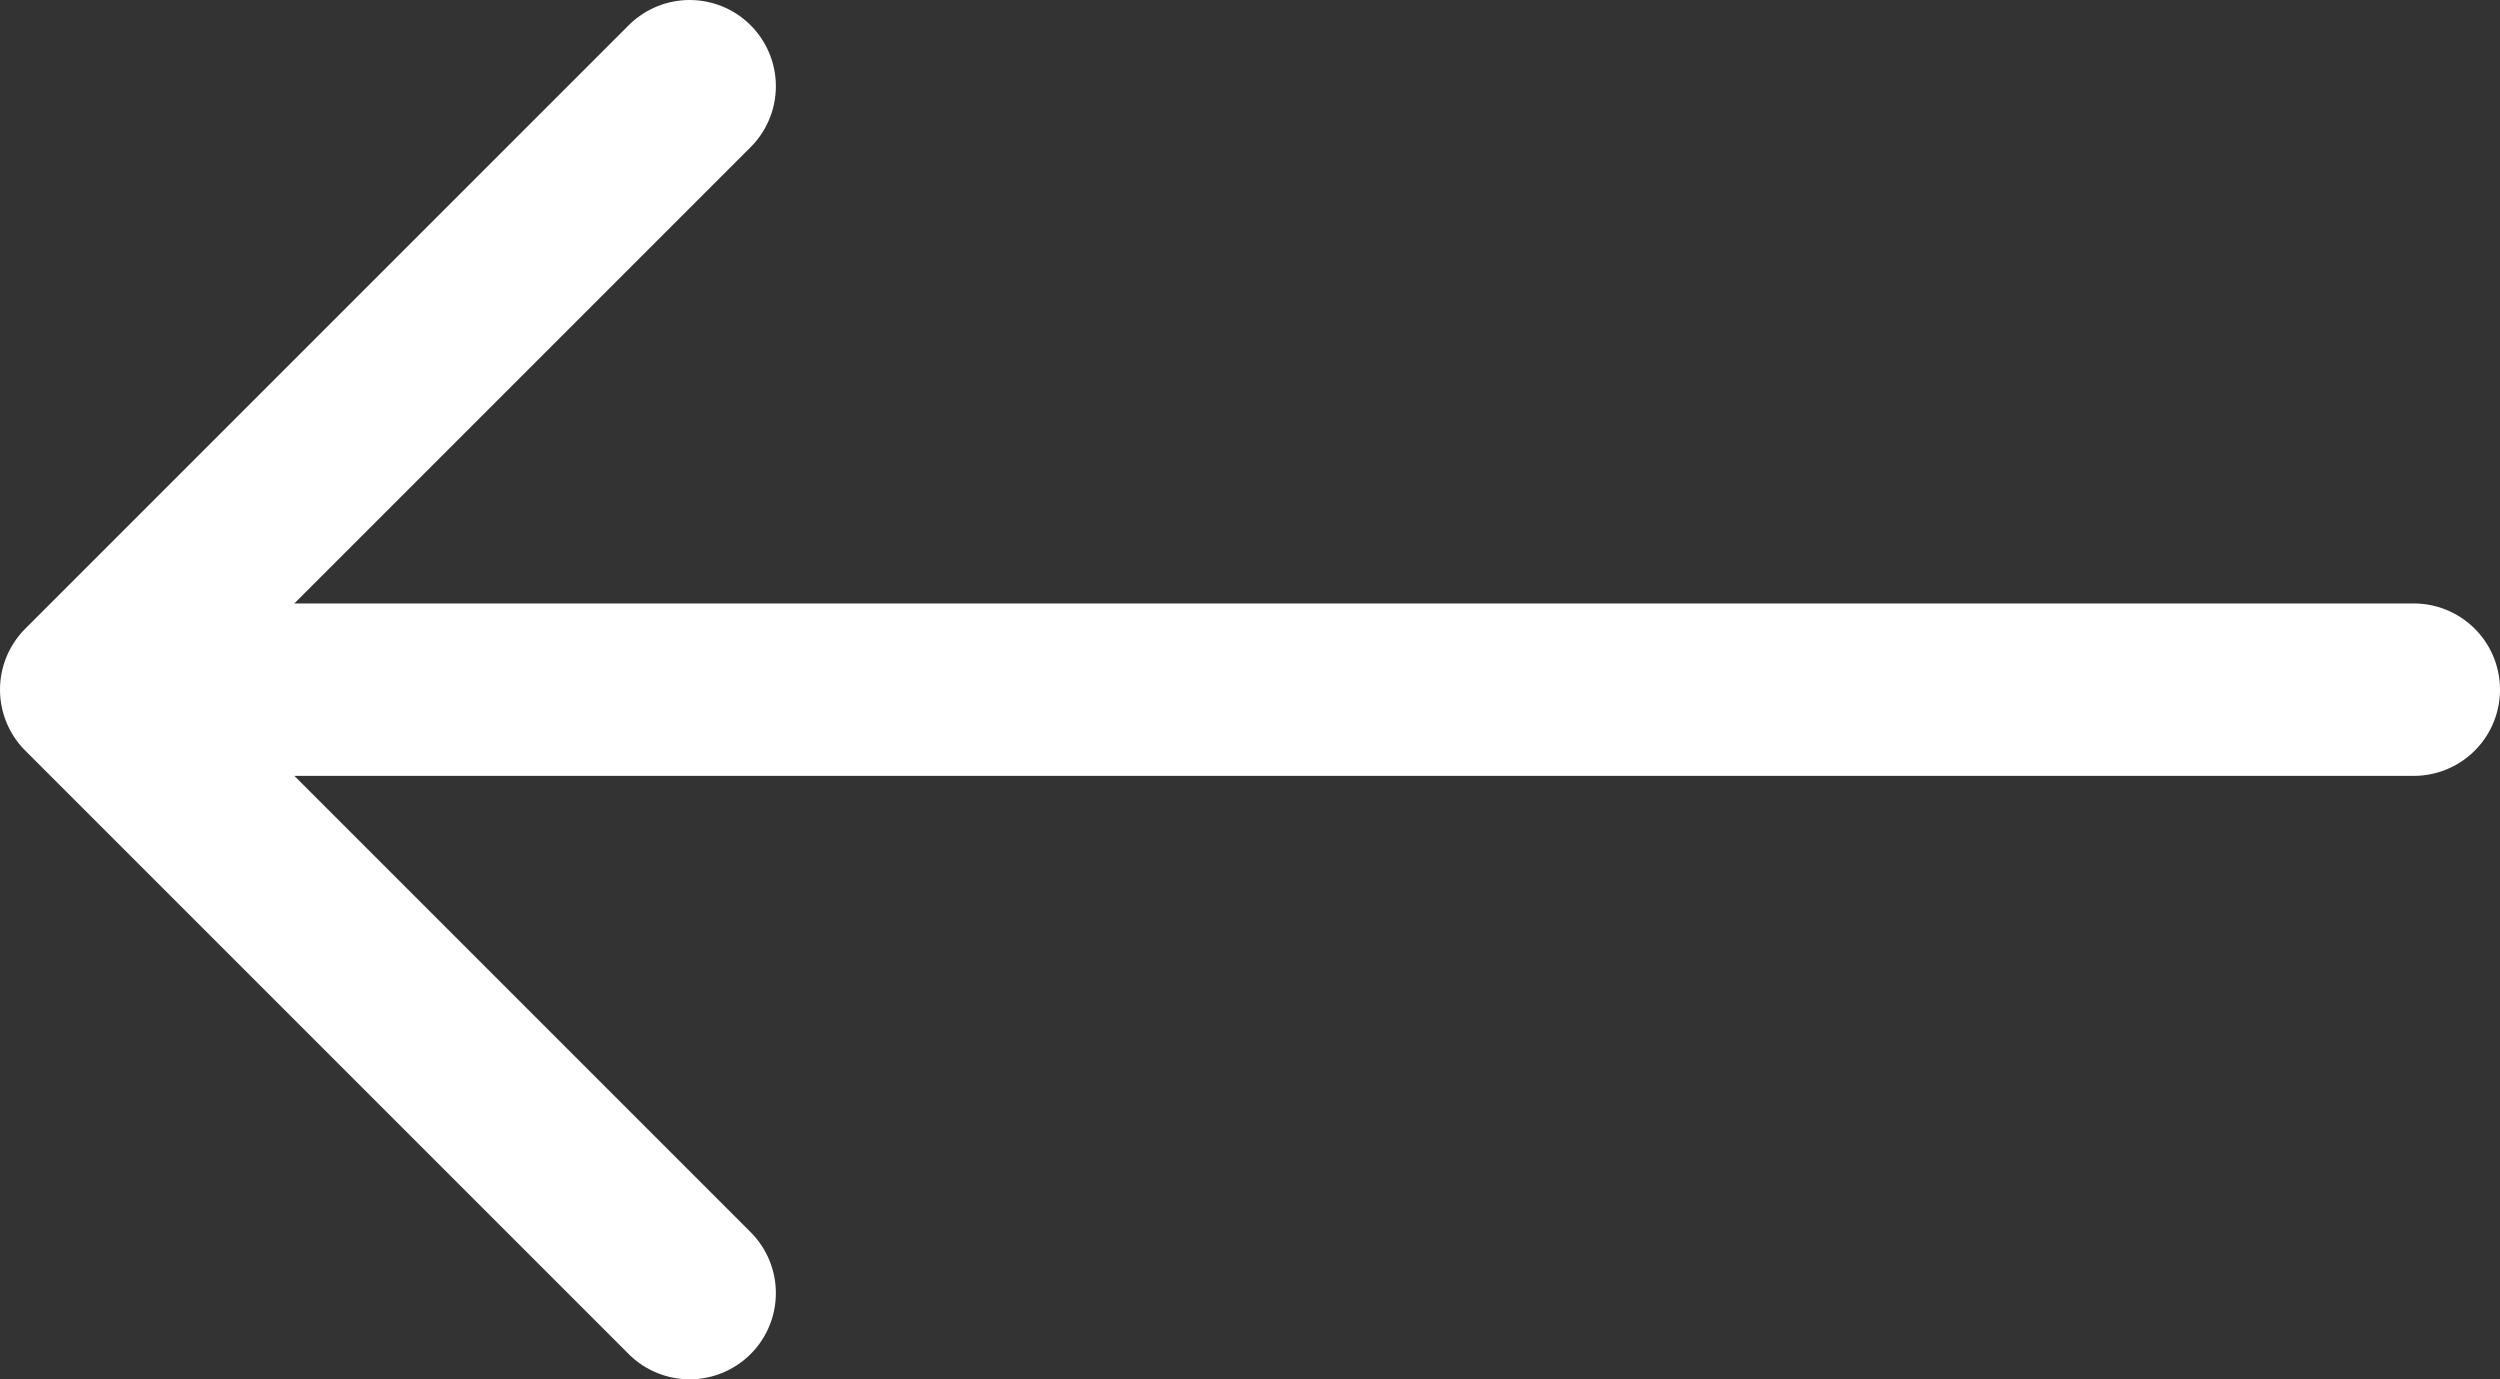
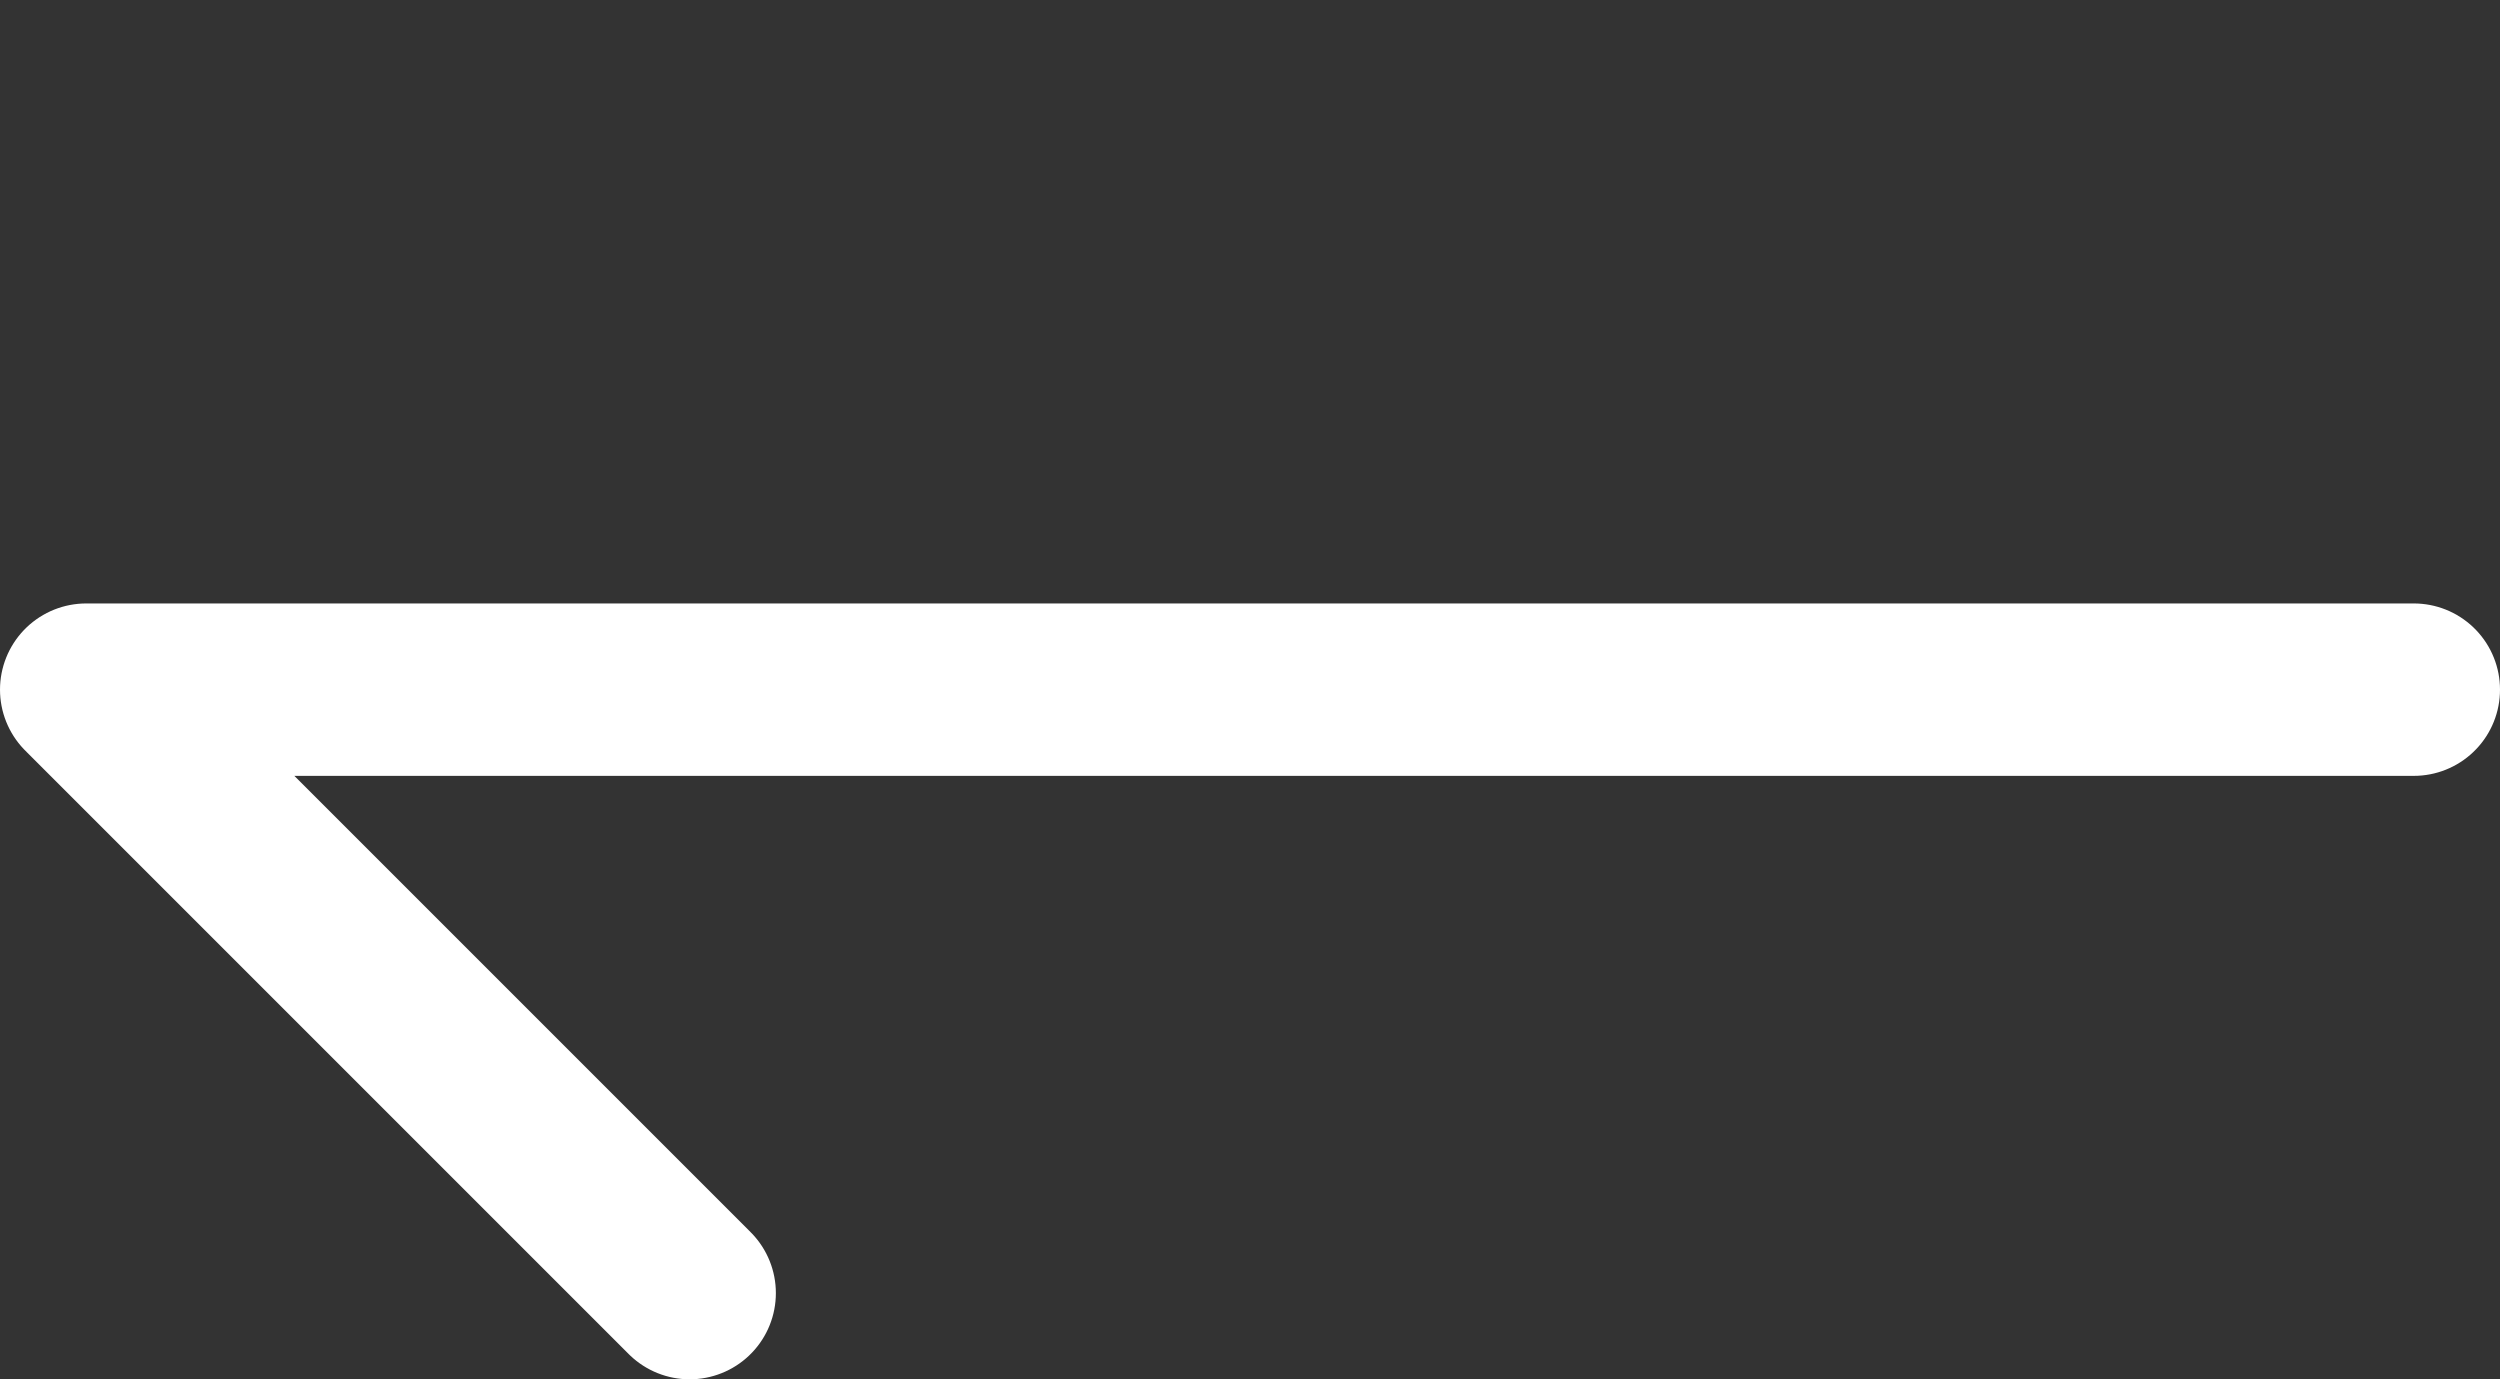
<svg xmlns="http://www.w3.org/2000/svg" width="29" height="16" viewBox="0 0 29 16">
  <rect x="0" y="0" width="29" height="16" fill="#333333" stroke="none" />
  <g fill="none" fill-rule="evenodd" stroke="#FFF" stroke-linecap="round" stroke-linejoin="round" stroke-width="2">
-     <path d="M0 7L27 7M20 0L27 7 20 14" transform="matrix(-1 0 0 1 28 1)" />
+     <path d="M0 7L27 7L27 7 20 14" transform="matrix(-1 0 0 1 28 1)" />
  </g>
</svg>